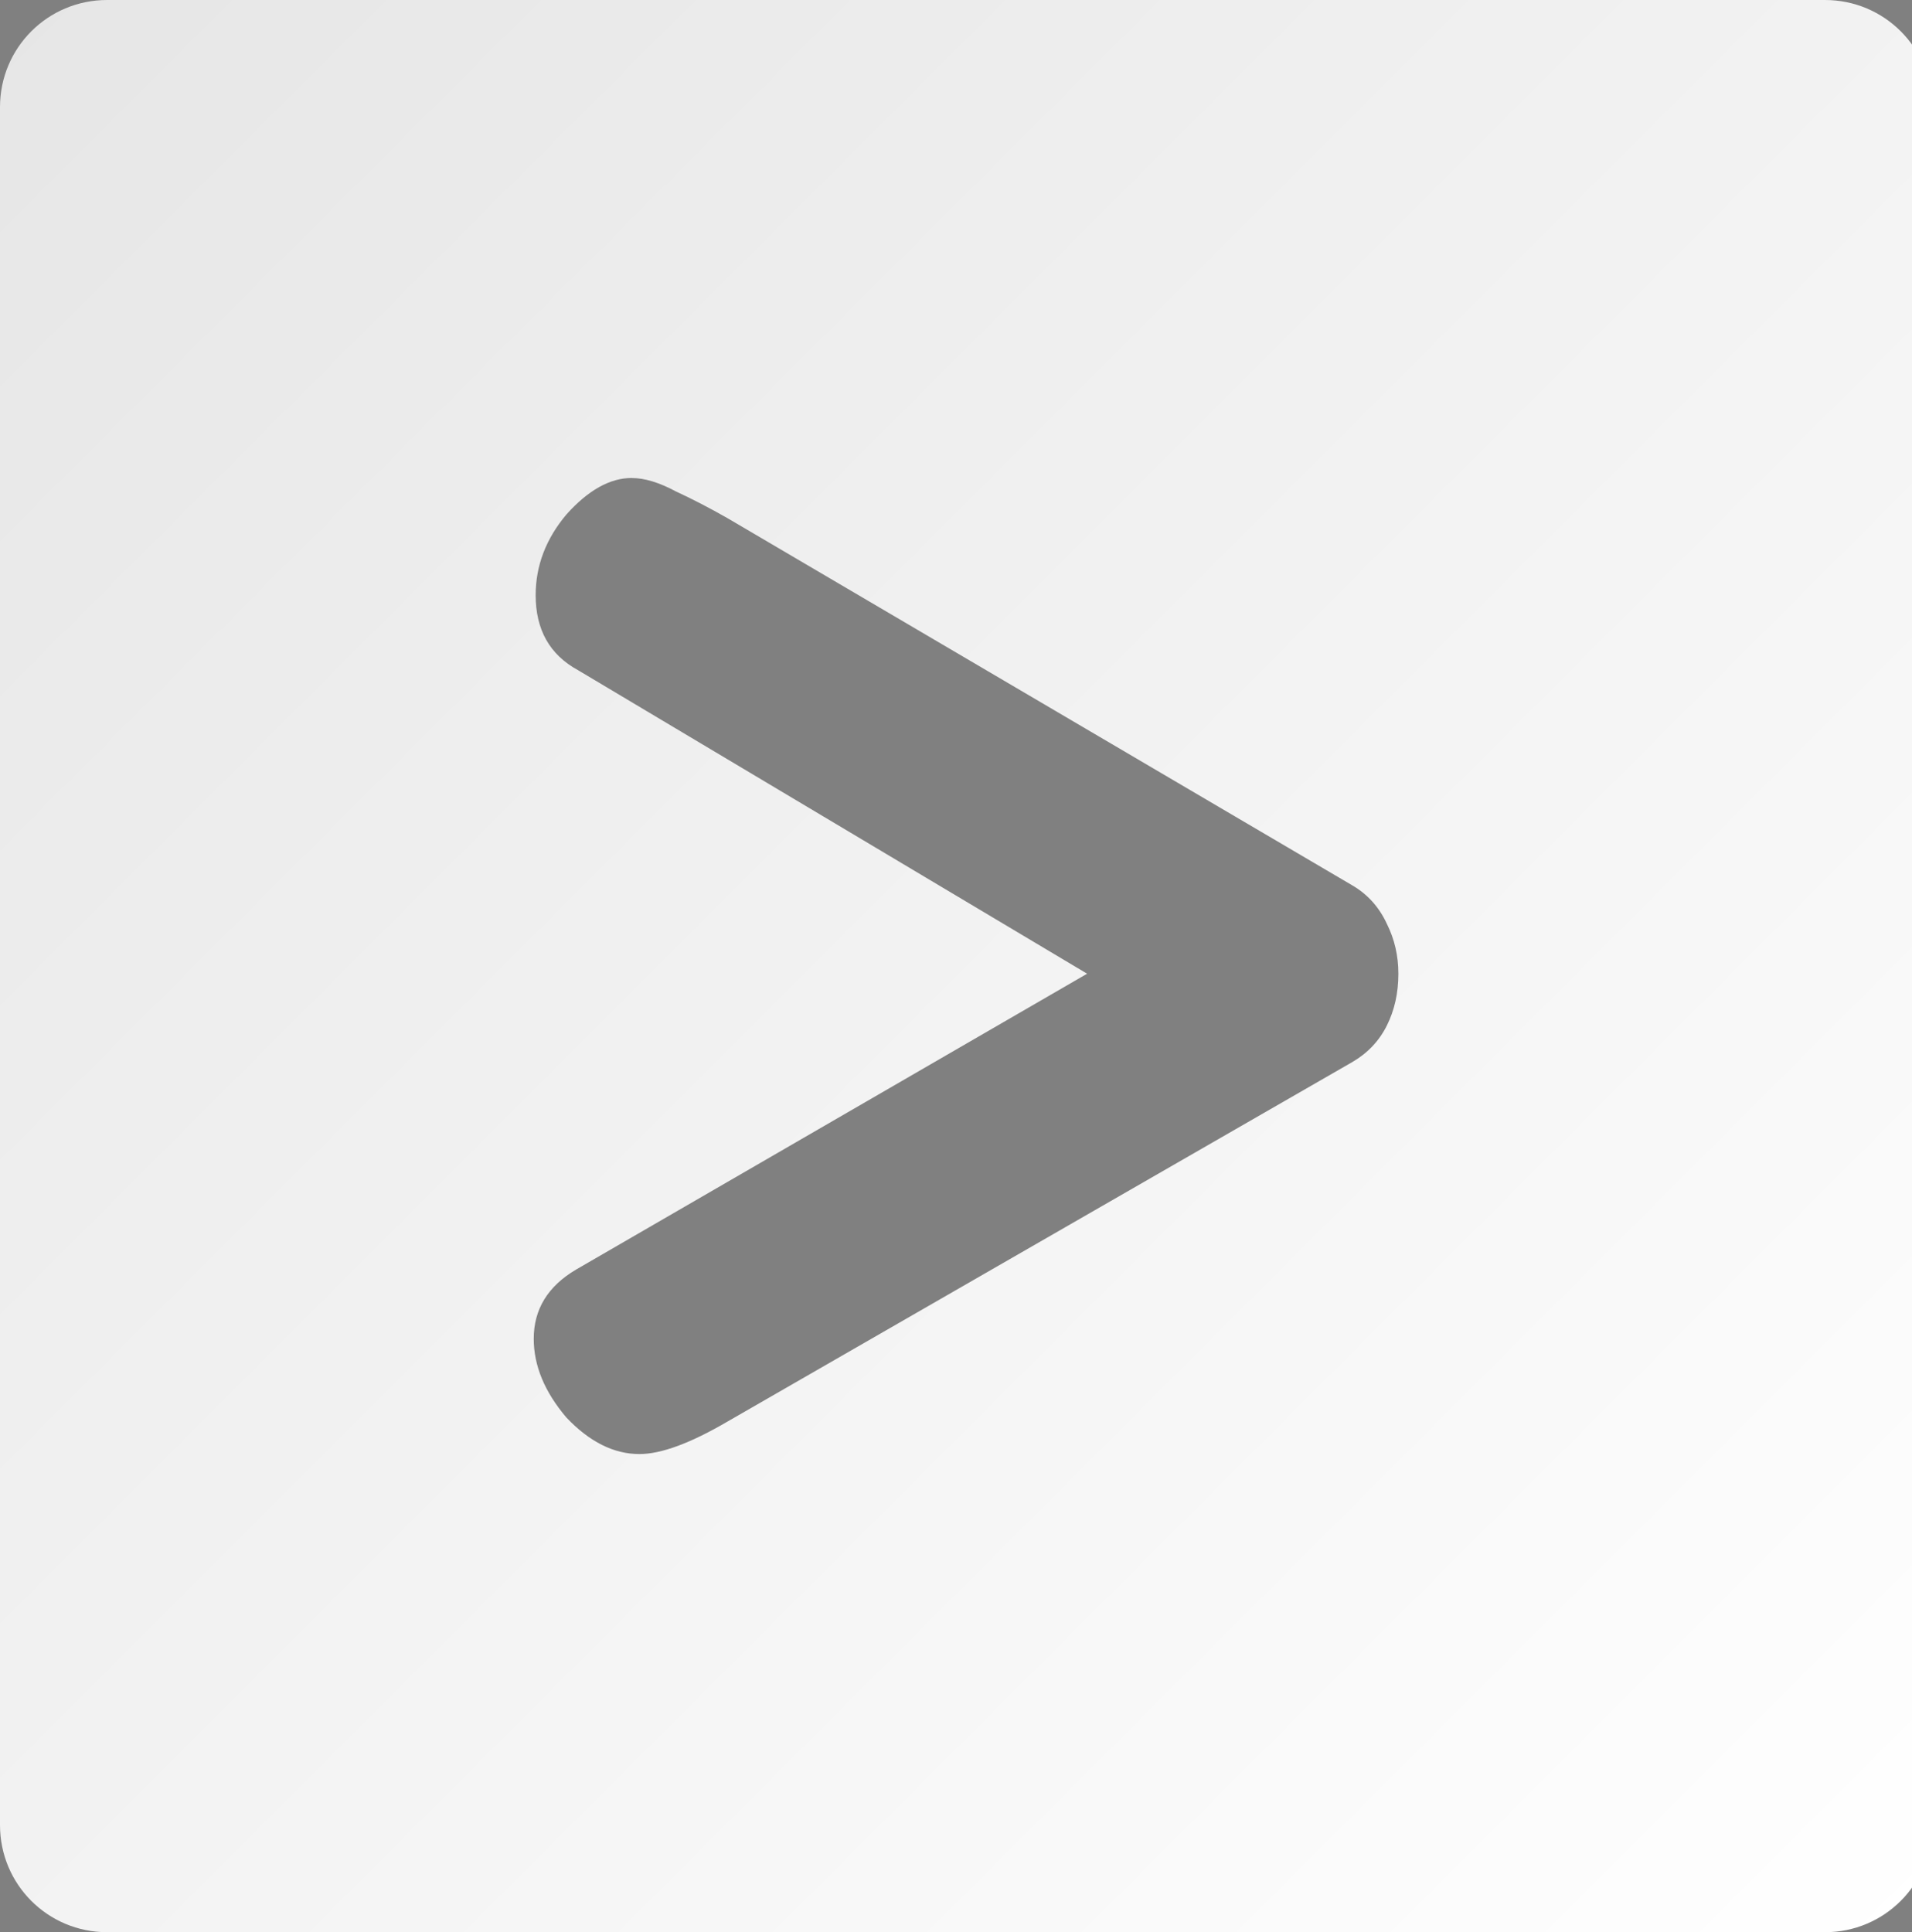
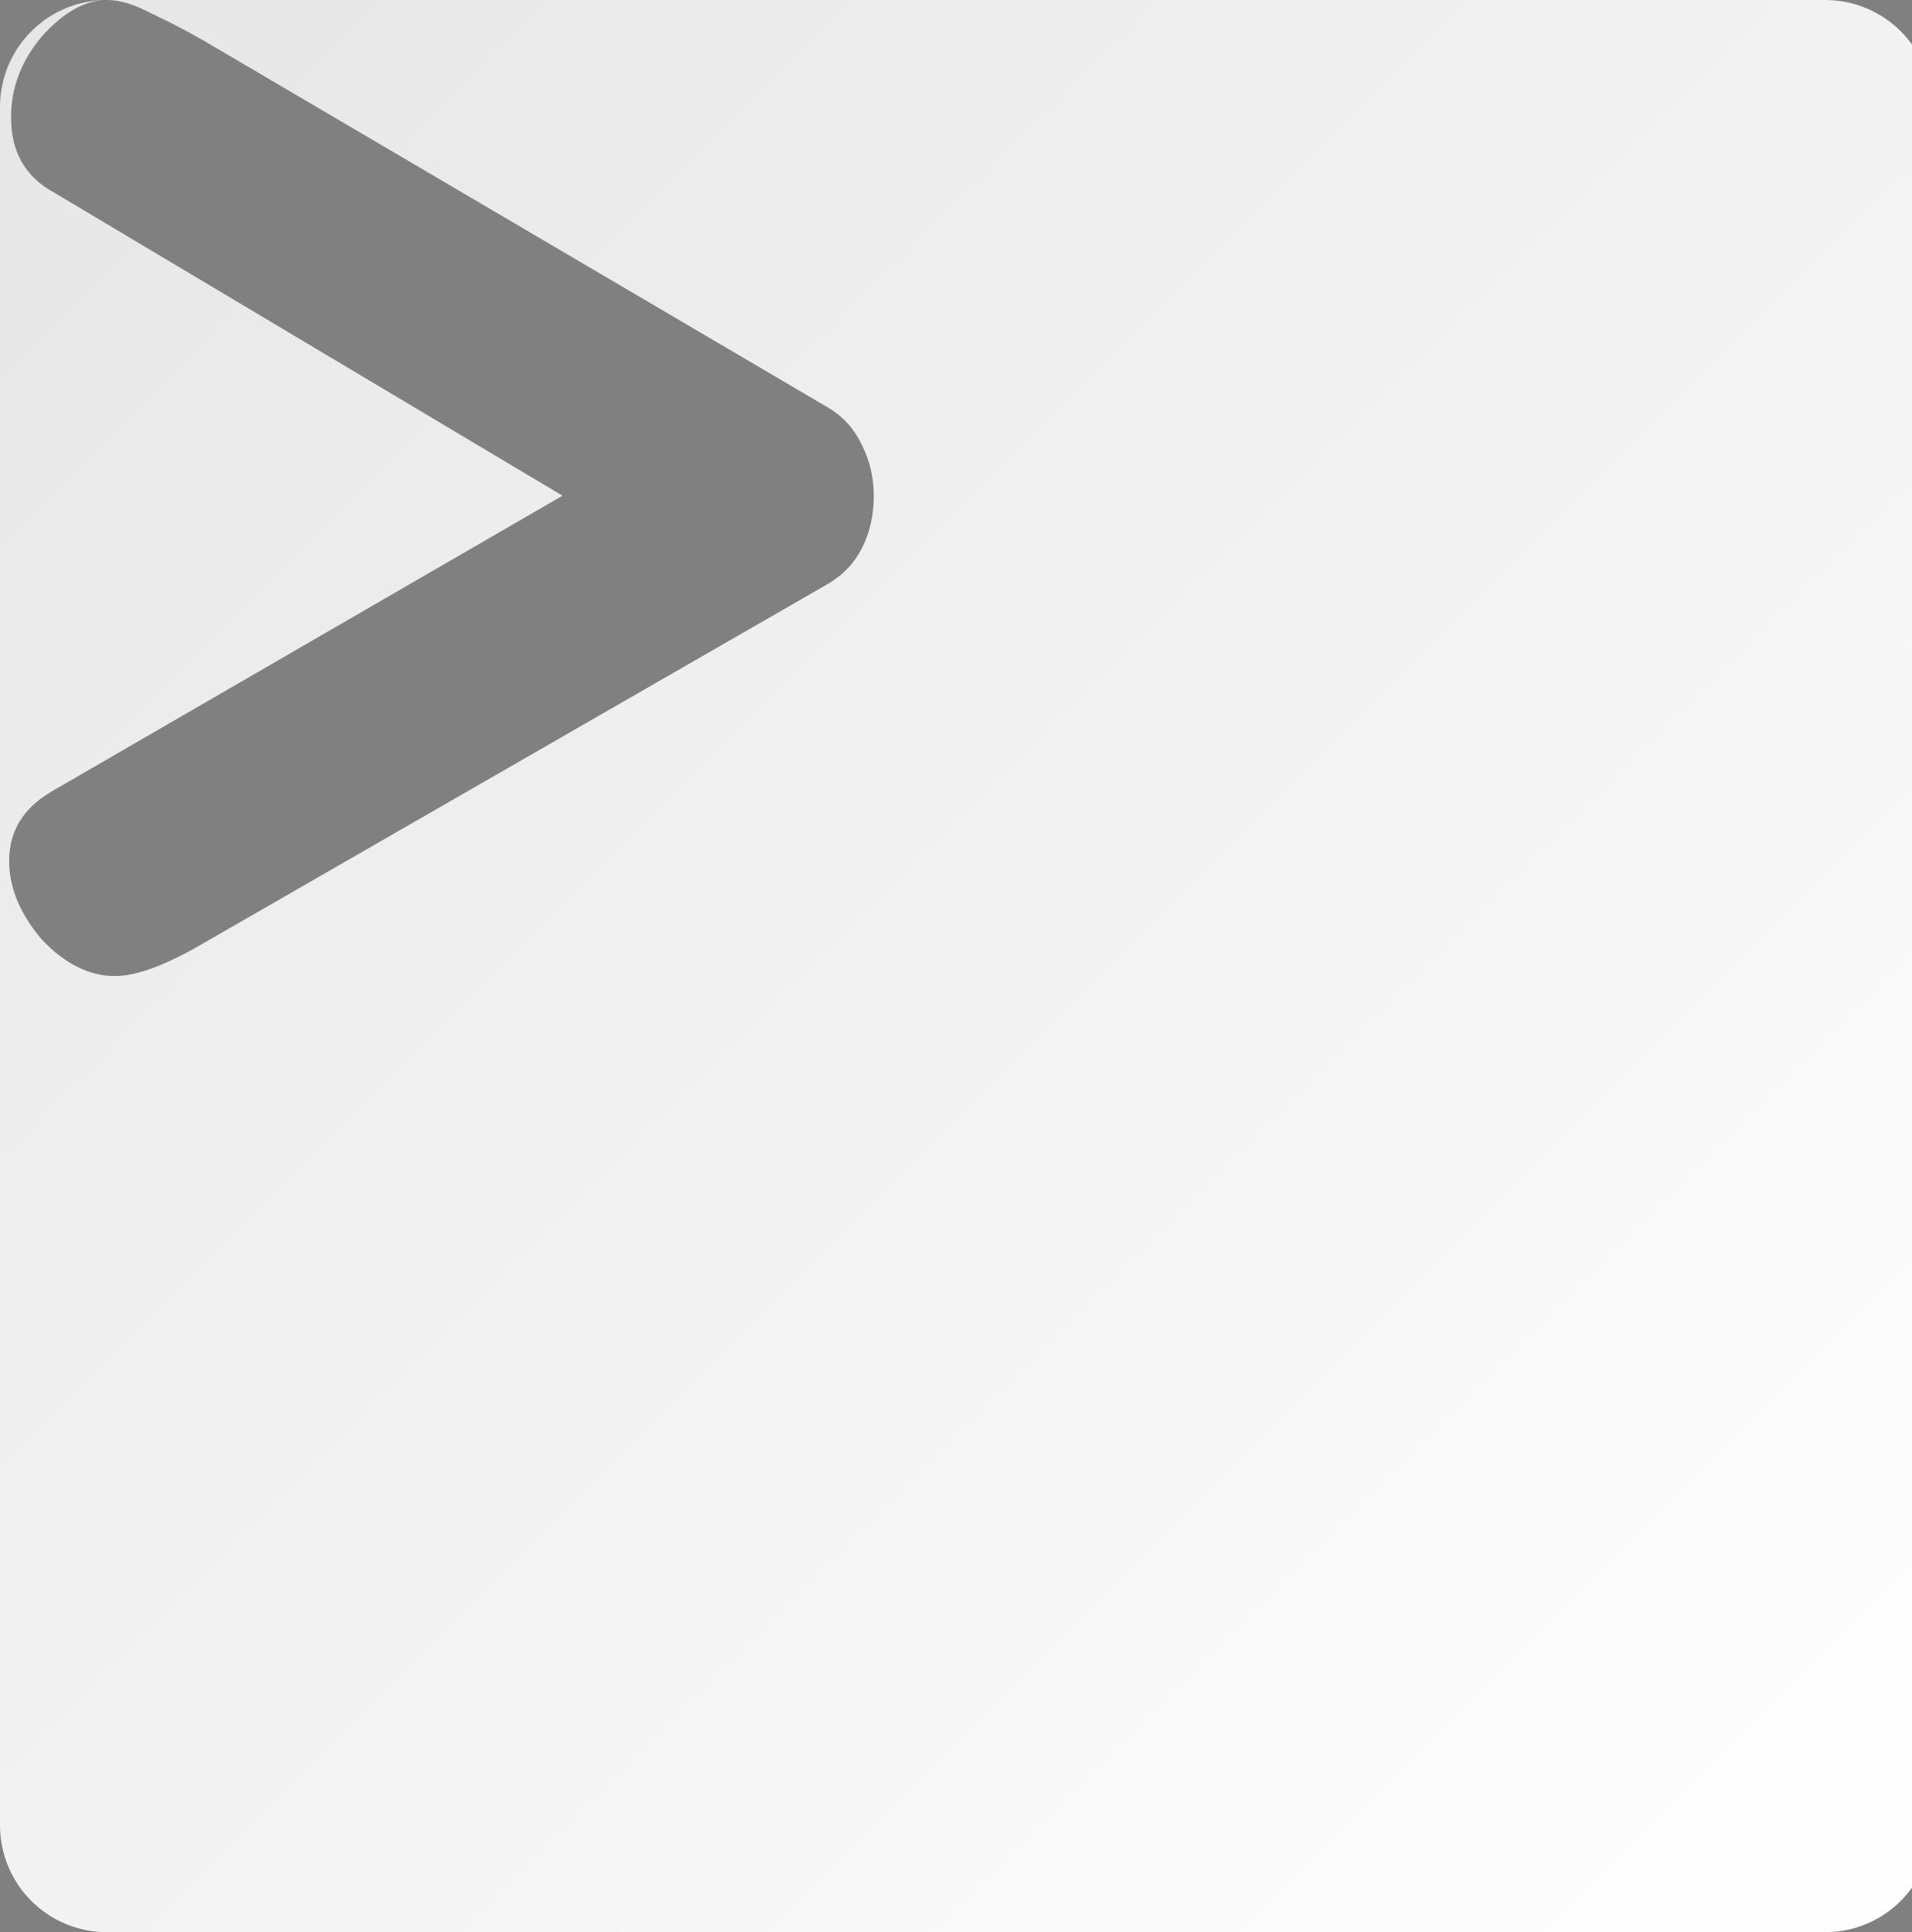
<svg xmlns="http://www.w3.org/2000/svg" xmlns:ns1="http://sodipodi.sourceforge.net/DTD/sodipodi-0.dtd" xmlns:ns2="http://www.inkscape.org/namespaces/inkscape" xmlns:xlink="http://www.w3.org/1999/xlink" width="47.705mm" height="48.205mm" viewBox="0 0 47.705 48.205" version="1.1" id="svg8" ns1:docname="Logo6.svg" ns2:version="0.92.3 (2405546, 2018-03-11)" ns2:export-filename="/home/linux/Documents/Projects/DevServices/Logo/logo4.png" ns2:export-xdpi="96" ns2:export-ydpi="96">
  <rect x="0" y="0" width="47.705" height="48.205" fill="#808080" stroke="none" />
  <defs id="defs2">
    <linearGradient ns2:collect="always" id="linearGradient4783">
      <stop style="stop-color:#e6e6e6;stop-opacity:1" offset="0" id="stop4779" />
      <stop style="stop-color:#ffffff;stop-opacity:1" offset="1" id="stop4781" />
    </linearGradient>
    <linearGradient ns2:collect="always" xlink:href="#linearGradient4783" id="linearGradient4785" x1="-78.077" y1="151.009" x2="-29.872" y2="199.214" gradientUnits="userSpaceOnUse" gradientTransform="translate(95.682,2.138)" />
  </defs>
  <ns1:namedview id="base" pagecolor="#ffffff" bordercolor="#666666" borderopacity="1.0" ns2:pageopacity="0.0" ns2:pageshadow="2" ns2:zoom="0.98994949" ns2:cx="-111.49521" ns2:cy="22.655464" ns2:document-units="mm" ns2:current-layer="layer1" showgrid="false" ns2:window-width="1299" ns2:window-height="713" ns2:window-x="67" ns2:window-y="27" ns2:window-maximized="1" fit-margin-top="0" fit-margin-left="0" fit-margin-right="-0.5" fit-margin-bottom="0" />
  <g ns2:label="Layer 1" ns2:groupmode="layer" id="layer1" transform="translate(-17.605,-153.147)">
    <flowRoot xml:space="preserve" id="flowRoot4680" style="font-style:normal;font-weight:normal;font-size:40px;line-height:1.25;font-family:sans-serif;letter-spacing:0px;word-spacing:0px;fill:#000000;fill-opacity:1;stroke:none" transform="matrix(0.265,0,0,0.265,-1.501,195.499)">
      <flowRegion id="flowRegion4682">
-         <rect id="rect4684" width="60.609" height="40.406" x="-335.371" y="306.468" />
-       </flowRegion>
+         </flowRegion>
      <flowPara id="flowPara4686">D</flowPara>
    </flowRoot>
-     <path style="opacity:1;fill:url(#linearGradient4785);fill-opacity:1;stroke:#ffffff;stroke-width:0;stroke-linecap:round;stroke-linejoin:round;stroke-miterlimit:4;stroke-dasharray:none;stroke-opacity:1" d="m 20.278,153.147 c -1.481,0 -2.673,1.192 -2.673,2.673 v 42.86 c 0,1.481 1.192,2.673 2.673,2.673 h 42.86 c 1.481,0 2.673,-1.192 2.673,-2.673 v -42.86 c 0,-1.481 -1.192,-2.673 -2.673,-2.673 z m 13.089,11.926 c 0.32,0 0.687,0.112 1.103,0.335 0.415,0.192 0.847,0.416 1.294,0.671 l 15.58,9.156 c 0.384,0.224 0.671,0.544 0.863,0.959 0.192,0.384 0.288,0.799 0.288,1.246 0,0.479 -0.096,0.91 -0.288,1.294 -0.192,0.384 -0.479,0.687 -0.863,0.911 l -15.58,8.964 c -0.927,0.543 -1.662,0.815 -2.205,0.815 -0.639,0 -1.246,-0.304 -1.822,-0.911 -0.543,-0.639 -0.815,-1.294 -0.815,-1.965 0,-0.735 0.352,-1.311 1.055,-1.726 l 12.752,-7.382 -12.704,-7.574 c -0.703,-0.384 -1.055,-1.007 -1.055,-1.87 0,-0.735 0.256,-1.406 0.767,-2.013 0.543,-0.607 1.087,-0.911 1.63,-0.911 z" id="rect4777" ns2:connector-curvature="0" />
+     <path style="opacity:1;fill:url(#linearGradient4785);fill-opacity:1;stroke:#ffffff;stroke-width:0;stroke-linecap:round;stroke-linejoin:round;stroke-miterlimit:4;stroke-dasharray:none;stroke-opacity:1" d="m 20.278,153.147 c -1.481,0 -2.673,1.192 -2.673,2.673 v 42.86 c 0,1.481 1.192,2.673 2.673,2.673 h 42.86 c 1.481,0 2.673,-1.192 2.673,-2.673 v -42.86 c 0,-1.481 -1.192,-2.673 -2.673,-2.673 z c 0.32,0 0.687,0.112 1.103,0.335 0.415,0.192 0.847,0.416 1.294,0.671 l 15.58,9.156 c 0.384,0.224 0.671,0.544 0.863,0.959 0.192,0.384 0.288,0.799 0.288,1.246 0,0.479 -0.096,0.91 -0.288,1.294 -0.192,0.384 -0.479,0.687 -0.863,0.911 l -15.58,8.964 c -0.927,0.543 -1.662,0.815 -2.205,0.815 -0.639,0 -1.246,-0.304 -1.822,-0.911 -0.543,-0.639 -0.815,-1.294 -0.815,-1.965 0,-0.735 0.352,-1.311 1.055,-1.726 l 12.752,-7.382 -12.704,-7.574 c -0.703,-0.384 -1.055,-1.007 -1.055,-1.87 0,-0.735 0.256,-1.406 0.767,-2.013 0.543,-0.607 1.087,-0.911 1.63,-0.911 z" id="rect4777" ns2:connector-curvature="0" />
  </g>
</svg>